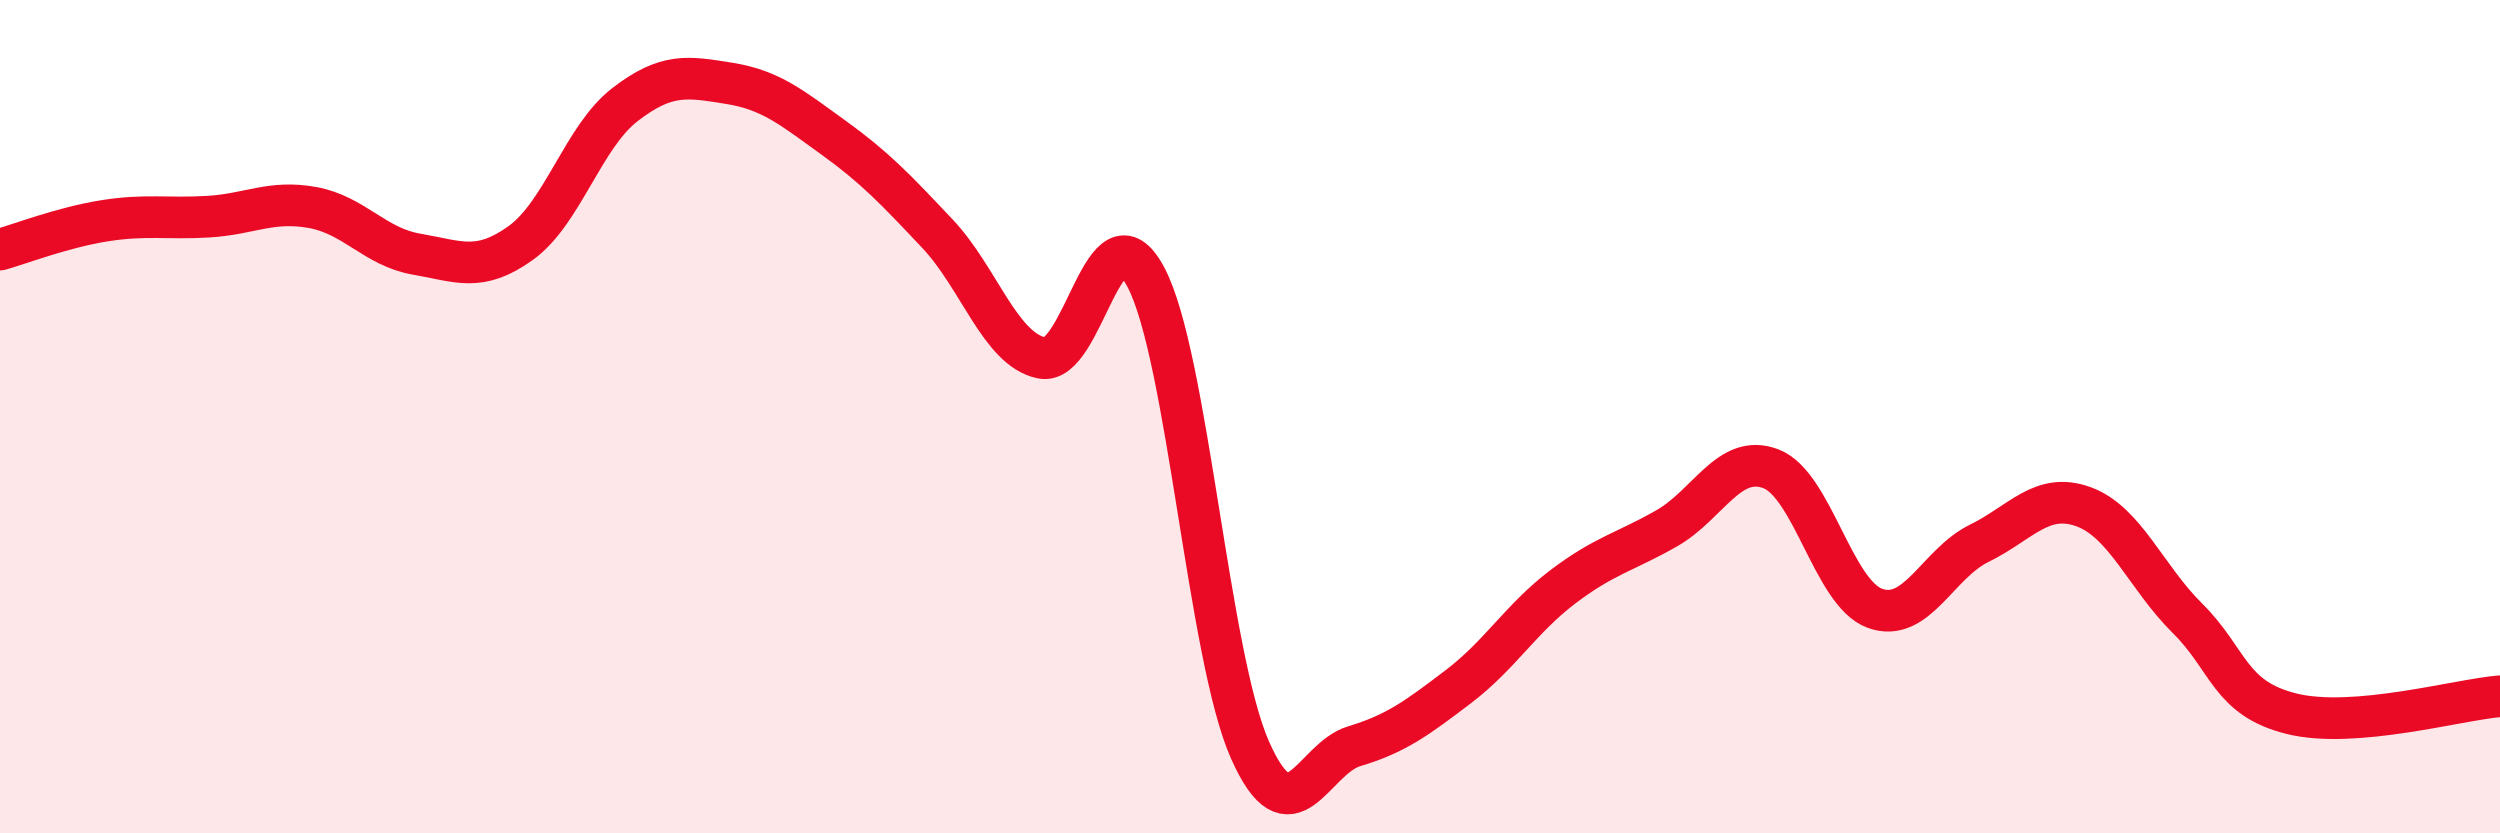
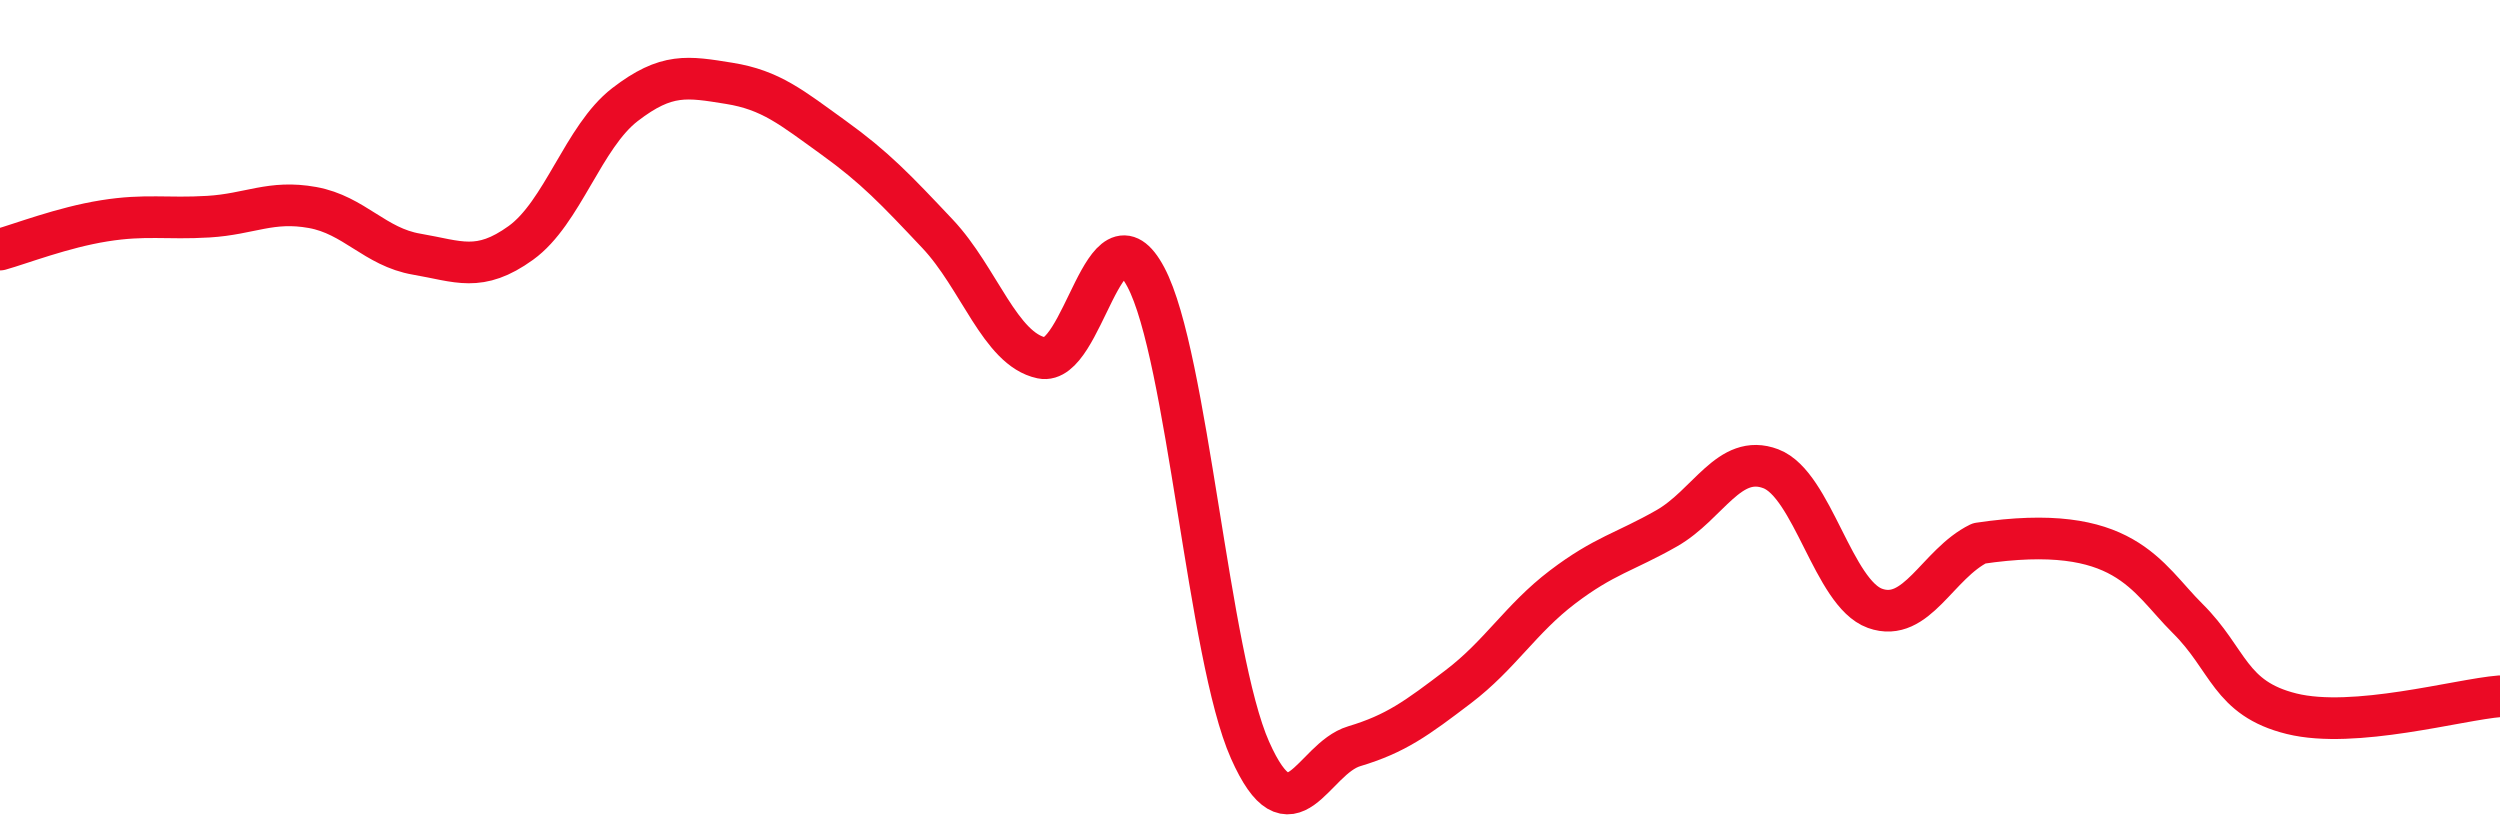
<svg xmlns="http://www.w3.org/2000/svg" width="60" height="20" viewBox="0 0 60 20">
-   <path d="M 0,5.99 C 0.5,5.85 1.5,5.46 2.5,5.3 C 3.5,5.14 4,5.26 5,5.2 C 6,5.14 6.5,4.8 7.5,4.98 C 8.5,5.16 9,5.93 10,6.1 C 11,6.27 11.5,6.55 12.5,5.83 C 13.5,5.11 14,3.28 15,2.51 C 16,1.74 16.5,1.84 17.5,2 C 18.5,2.16 19,2.58 20,3.3 C 21,4.02 21.5,4.55 22.5,5.61 C 23.5,6.67 24,8.38 25,8.59 C 26,8.8 26.5,4.77 27.5,6.65 C 28.5,8.53 29,15.75 30,18 C 31,20.25 31.5,18.21 32.5,17.91 C 33.5,17.61 34,17.24 35,16.48 C 36,15.72 36.5,14.85 37.5,14.09 C 38.5,13.33 39,13.25 40,12.68 C 41,12.11 41.5,10.87 42.5,11.25 C 43.5,11.63 44,14.24 45,14.6 C 46,14.96 46.5,13.53 47.5,13.04 C 48.5,12.55 49,11.8 50,12.16 C 51,12.52 51.5,13.85 52.5,14.84 C 53.5,15.83 53.5,16.76 55,17.13 C 56.5,17.5 59,16.79 60,16.71L60 20L0 20Z" fill="#EB0A25" opacity="0.1" stroke-linecap="round" stroke-linejoin="round" />
-   <path d="M 0,5.99 C 0.5,5.85 1.5,5.46 2.5,5.3 C 3.5,5.14 4,5.26 5,5.2 C 6,5.14 6.5,4.8 7.5,4.98 C 8.5,5.16 9,5.93 10,6.1 C 11,6.27 11.5,6.55 12.5,5.83 C 13.5,5.11 14,3.28 15,2.51 C 16,1.74 16.5,1.84 17.5,2 C 18.5,2.16 19,2.58 20,3.3 C 21,4.02 21.5,4.55 22.5,5.61 C 23.5,6.67 24,8.38 25,8.59 C 26,8.8 26.5,4.77 27.5,6.65 C 28.5,8.53 29,15.75 30,18 C 31,20.25 31.5,18.21 32.5,17.91 C 33.5,17.61 34,17.24 35,16.48 C 36,15.72 36.5,14.85 37.5,14.09 C 38.5,13.33 39,13.25 40,12.68 C 41,12.11 41.5,10.87 42.5,11.25 C 43.5,11.63 44,14.24 45,14.6 C 46,14.96 46.5,13.53 47.5,13.04 C 48.5,12.55 49,11.8 50,12.16 C 51,12.52 51.5,13.85 52.5,14.84 C 53.5,15.83 53.5,16.76 55,17.13 C 56.5,17.5 59,16.79 60,16.71" stroke="#EB0A25" stroke-width="1" fill="none" stroke-linecap="round" stroke-linejoin="round" />
+   <path d="M 0,5.99 C 0.5,5.85 1.5,5.46 2.5,5.3 C 3.5,5.14 4,5.26 5,5.2 C 6,5.14 6.5,4.8 7.5,4.98 C 8.5,5.16 9,5.93 10,6.1 C 11,6.27 11.5,6.55 12.5,5.83 C 13.5,5.11 14,3.28 15,2.51 C 16,1.74 16.5,1.84 17.5,2 C 18.5,2.16 19,2.58 20,3.3 C 21,4.02 21.5,4.55 22.5,5.61 C 23.5,6.67 24,8.38 25,8.59 C 26,8.8 26.5,4.77 27.5,6.65 C 28.5,8.53 29,15.75 30,18 C 31,20.25 31.5,18.21 32.5,17.91 C 33.5,17.61 34,17.24 35,16.48 C 36,15.72 36.5,14.85 37.5,14.09 C 38.5,13.33 39,13.25 40,12.68 C 41,12.11 41.5,10.87 42.5,11.25 C 43.5,11.63 44,14.24 45,14.6 C 46,14.96 46.5,13.53 47.5,13.04 C 51,12.52 51.5,13.85 52.5,14.84 C 53.5,15.83 53.5,16.76 55,17.13 C 56.5,17.5 59,16.79 60,16.71" stroke="#EB0A25" stroke-width="1" fill="none" stroke-linecap="round" stroke-linejoin="round" />
</svg>